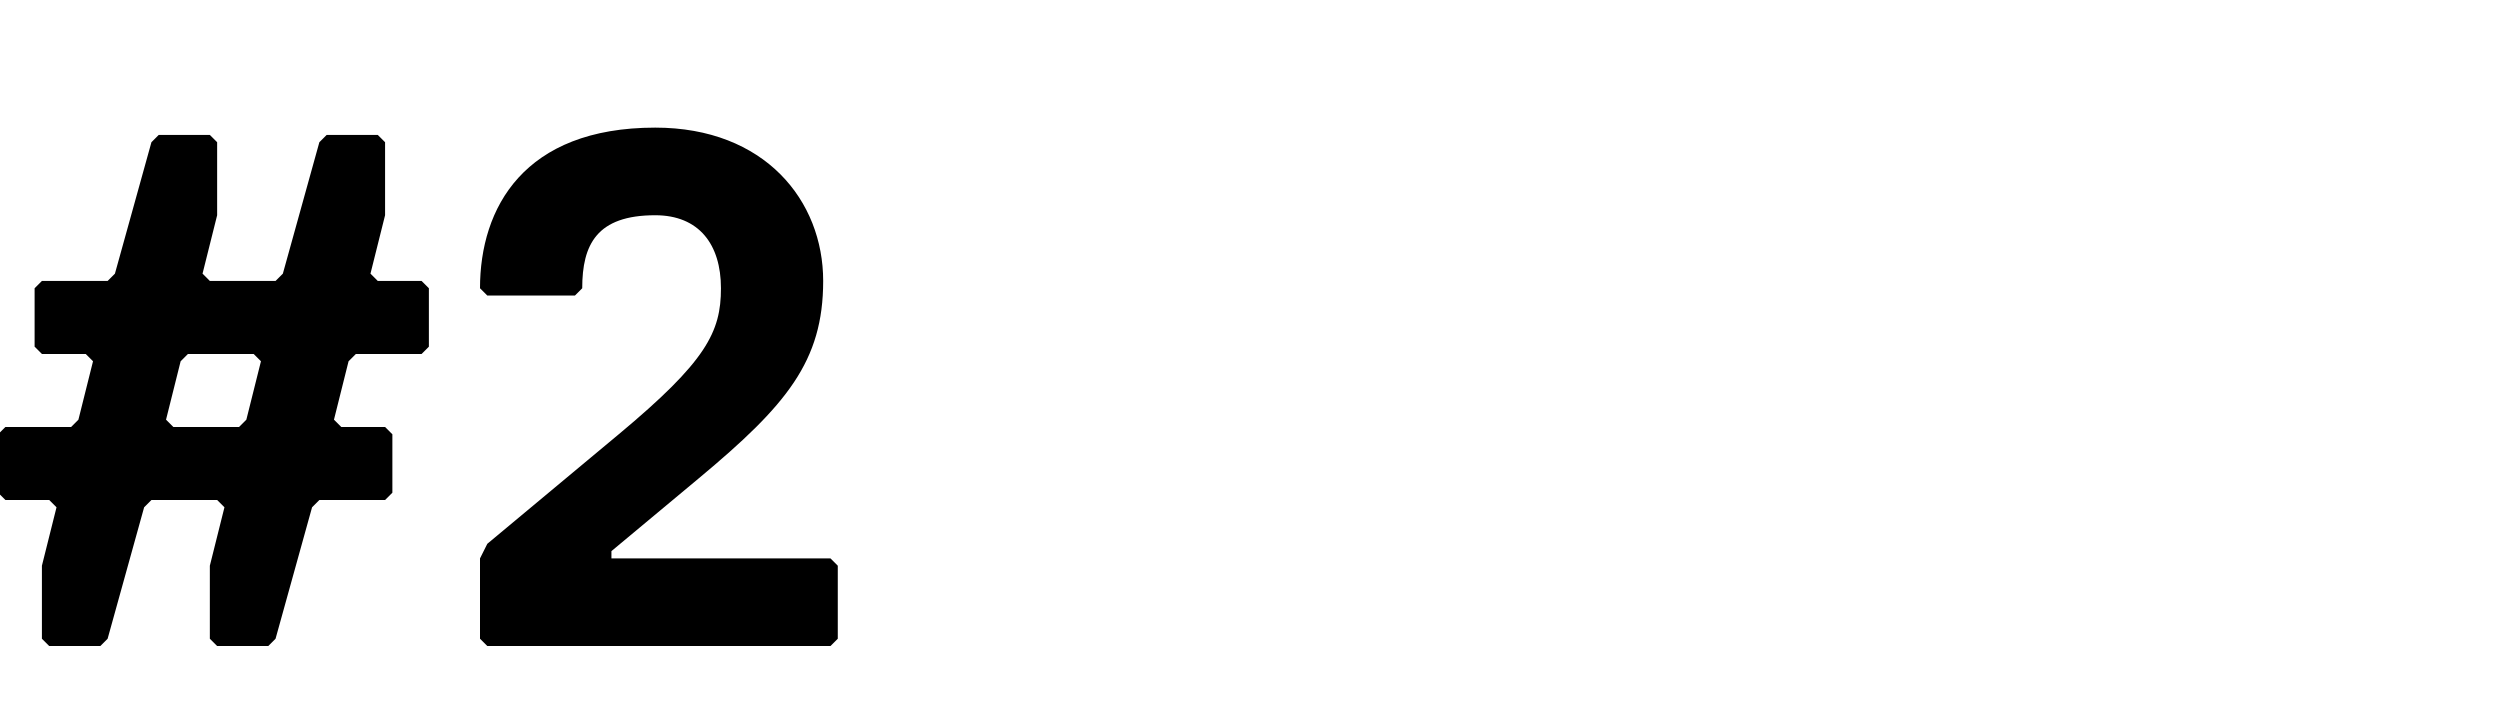
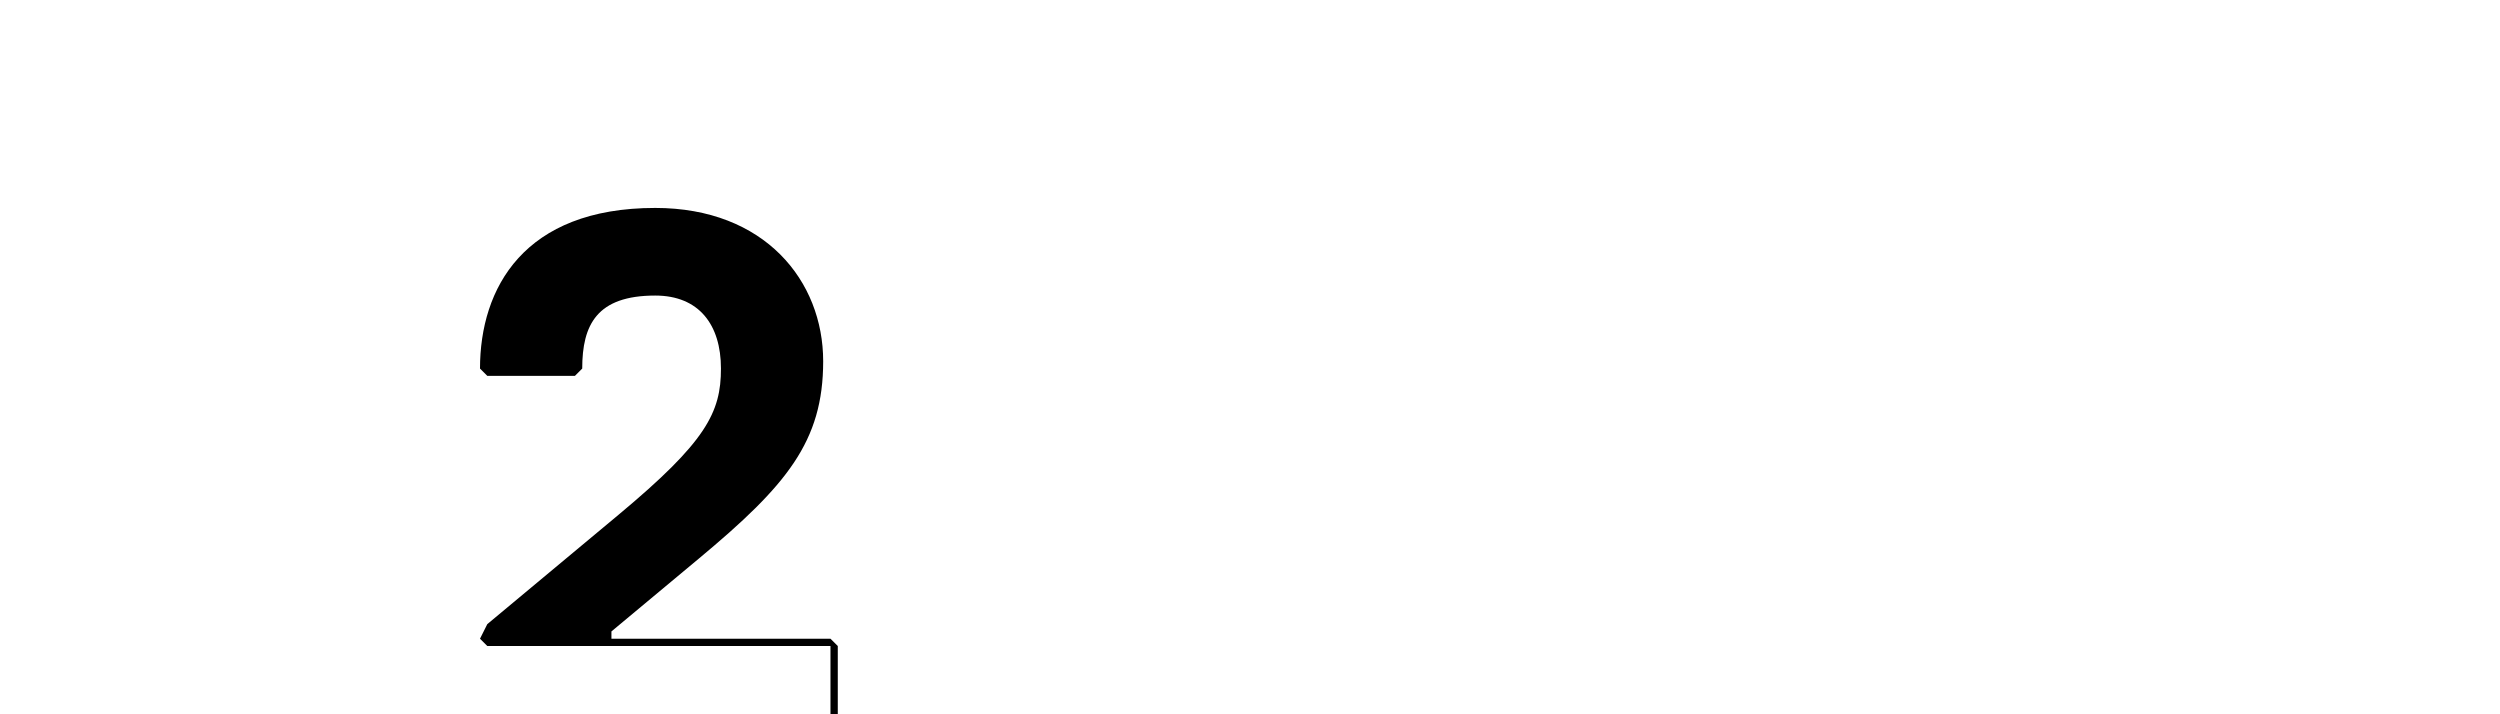
<svg xmlns="http://www.w3.org/2000/svg" id="Layer_1" viewBox="0 0 315 90">
-   <path d="m48.52,63h-8.28l-.92.92-4.6,16.56-.92.92h-6.44l-.92-.92v-9.2l1.84-7.36-.92-.92h-8.28l-.92.92-4.6,16.56-.92.92h-6.44l-.92-.92v-9.2l1.84-7.36-.92-.92H.68l-.92-.92v-7.36l.92-.92h8.28l.92-.92,1.84-7.36-.92-.92h-5.52l-.92-.92v-7.36l.92-.92h8.28l.92-.92,4.6-16.56.92-.92h6.44l.92.92v9.2l-1.84,7.36.92.92h8.28l.92-.92,4.6-16.56.92-.92h6.44l.92.92v9.2l-1.84,7.36.92.92h5.52l.92.92v7.36l-.92.92h-8.28l-.92.92-1.84,7.36.92.92h5.52l.92.92v7.36l-.92.92Zm-27.6-10.12l.92.92h8.28l.92-.92,1.84-7.36-.92-.92h-8.28l-.92.92-1.84,7.36Z" />
-   <path d="m104.64,81.4h-43.24l-.92-.92v-10.12l.92-1.84,16.56-13.8c11.04-9.2,12.88-12.88,12.88-18.4s-2.76-9.2-8.28-9.2c-7.36,0-9.2,3.68-9.2,9.2l-.92.92h-11.04l-.92-.92c0-10.12,5.52-20.24,22.08-20.24,13.8,0,21.16,9.2,21.16,19.32s-4.6,15.64-15.64,24.84l-11.04,9.2v.92h27.6l.92.92v9.2l-.92.92Z" />
+   <path d="m104.64,81.4h-43.24l-.92-.92l.92-1.84,16.56-13.8c11.04-9.2,12.88-12.88,12.88-18.4s-2.76-9.2-8.28-9.2c-7.36,0-9.2,3.68-9.2,9.2l-.92.92h-11.04l-.92-.92c0-10.12,5.52-20.24,22.08-20.24,13.8,0,21.16,9.2,21.16,19.32s-4.6,15.64-15.64,24.84l-11.04,9.2v.92h27.6l.92.92v9.2l-.92.92Z" />
</svg>